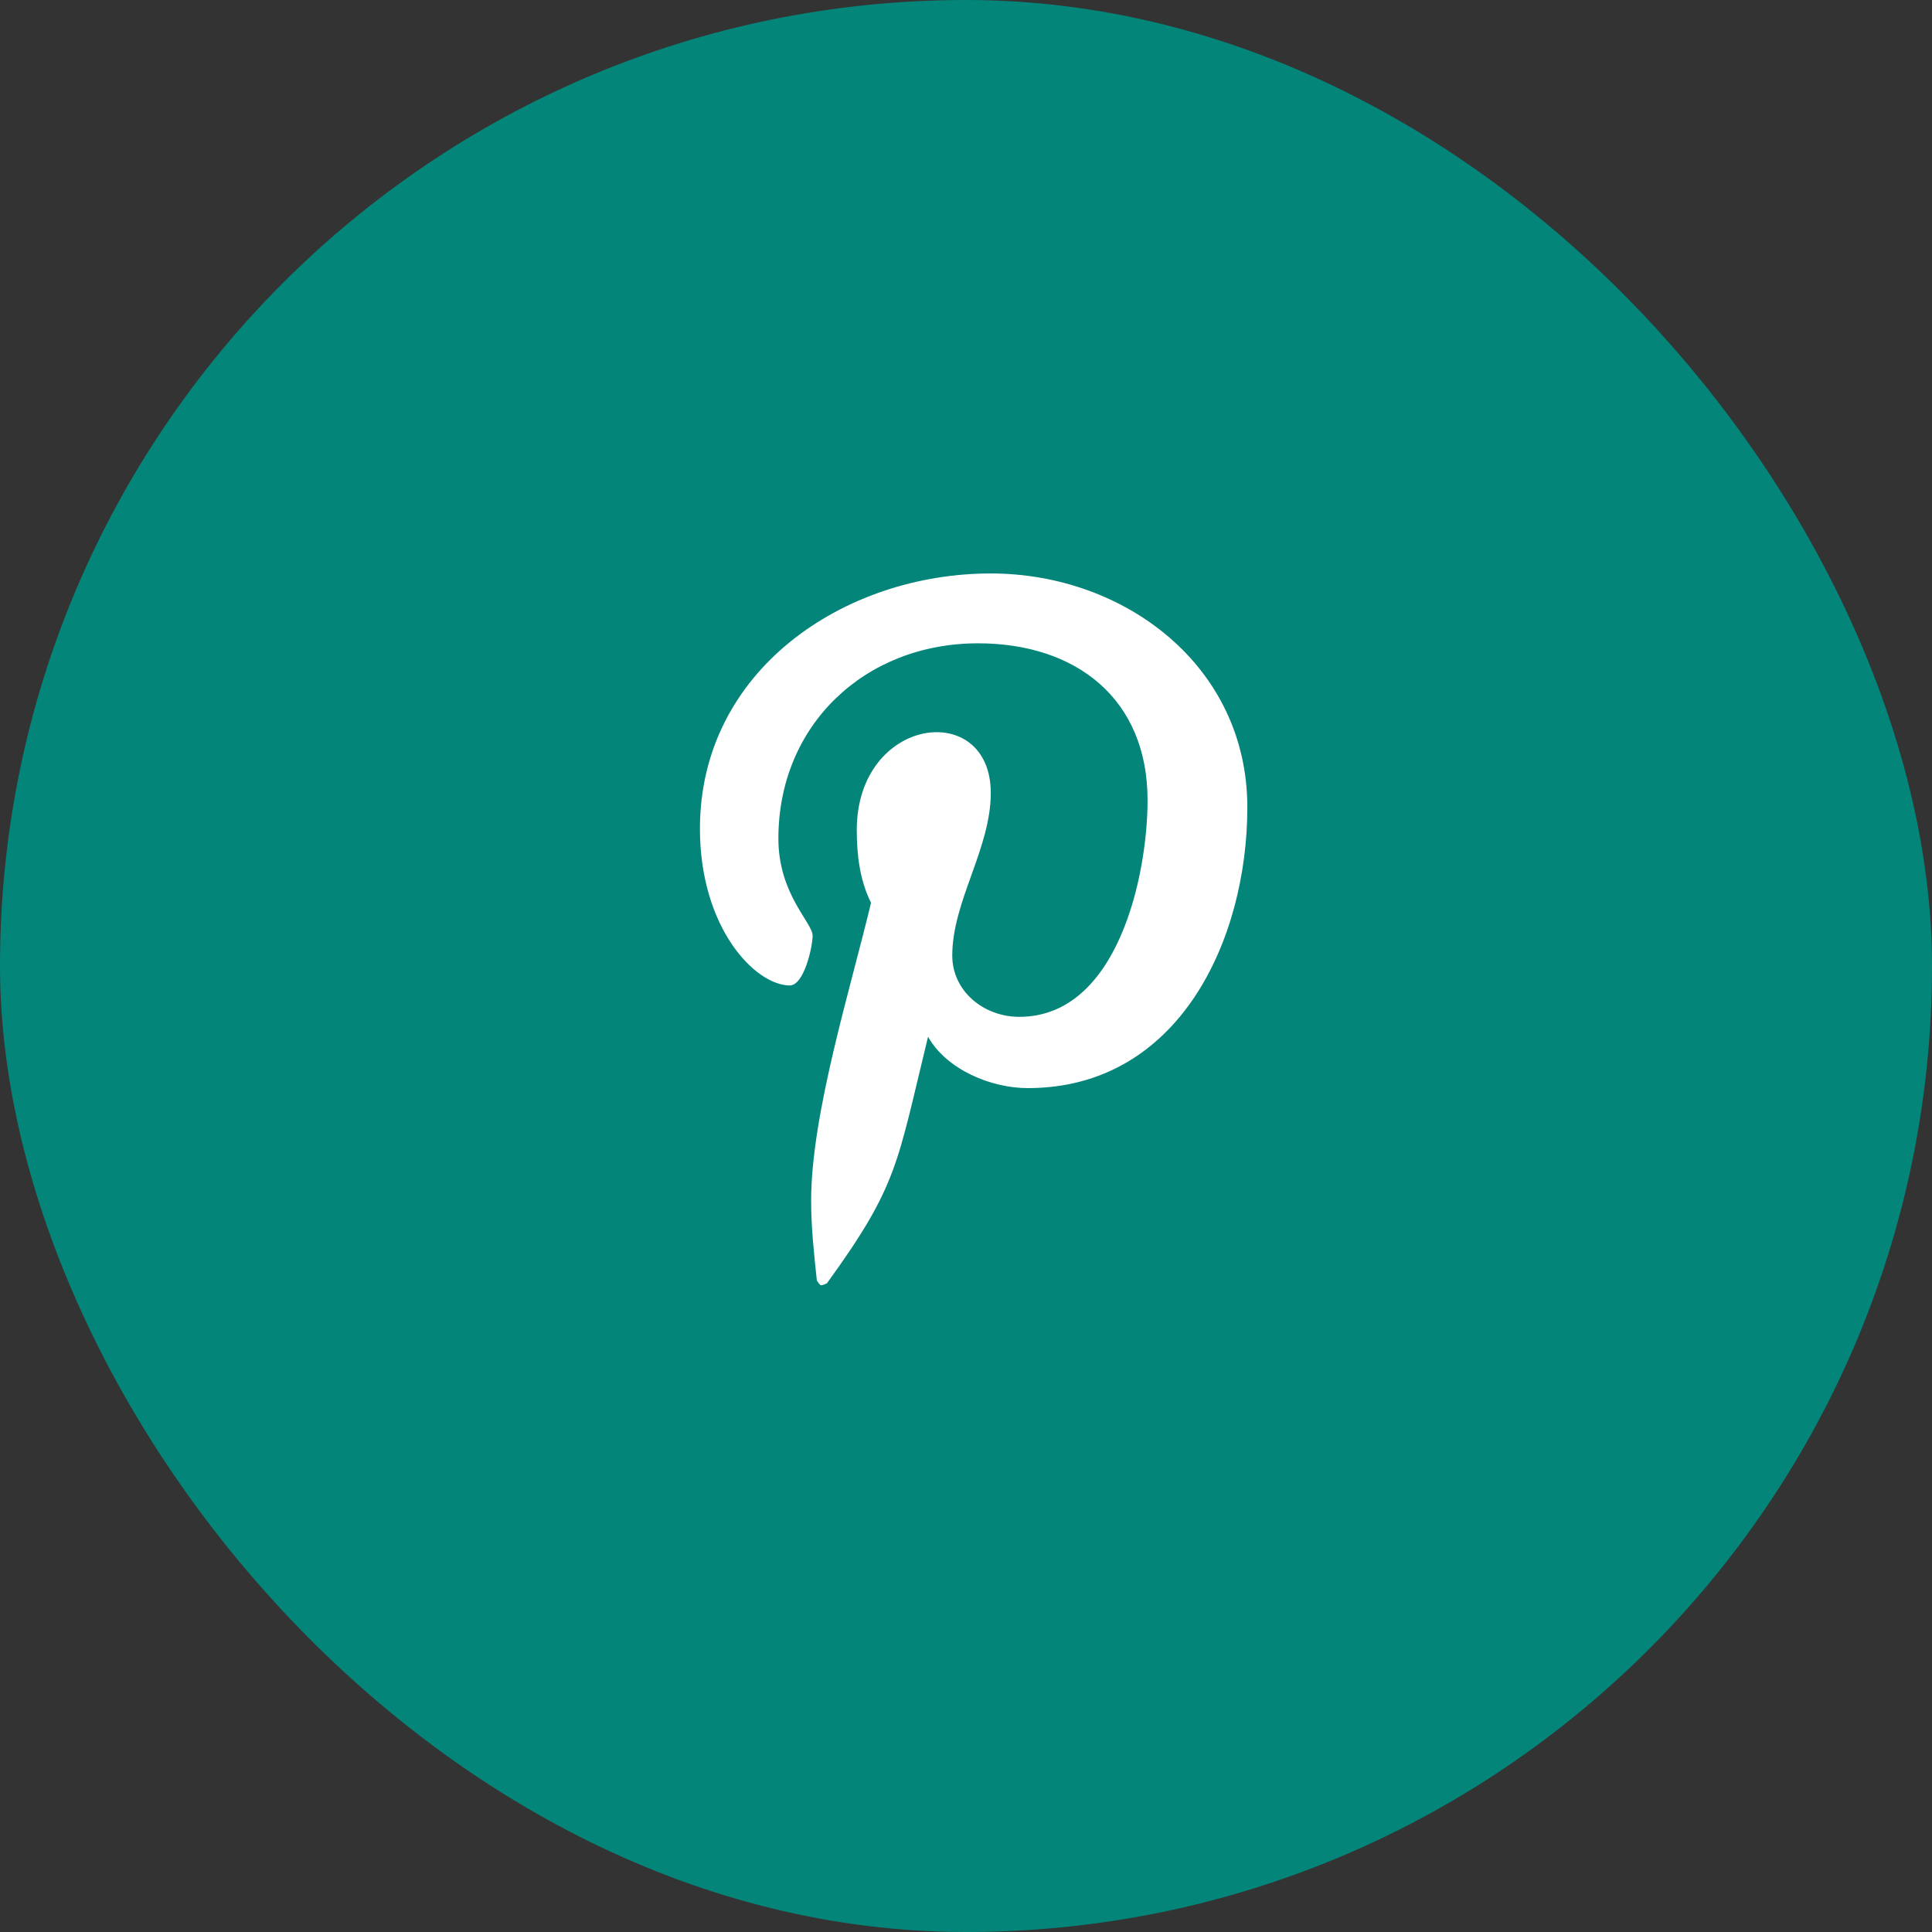
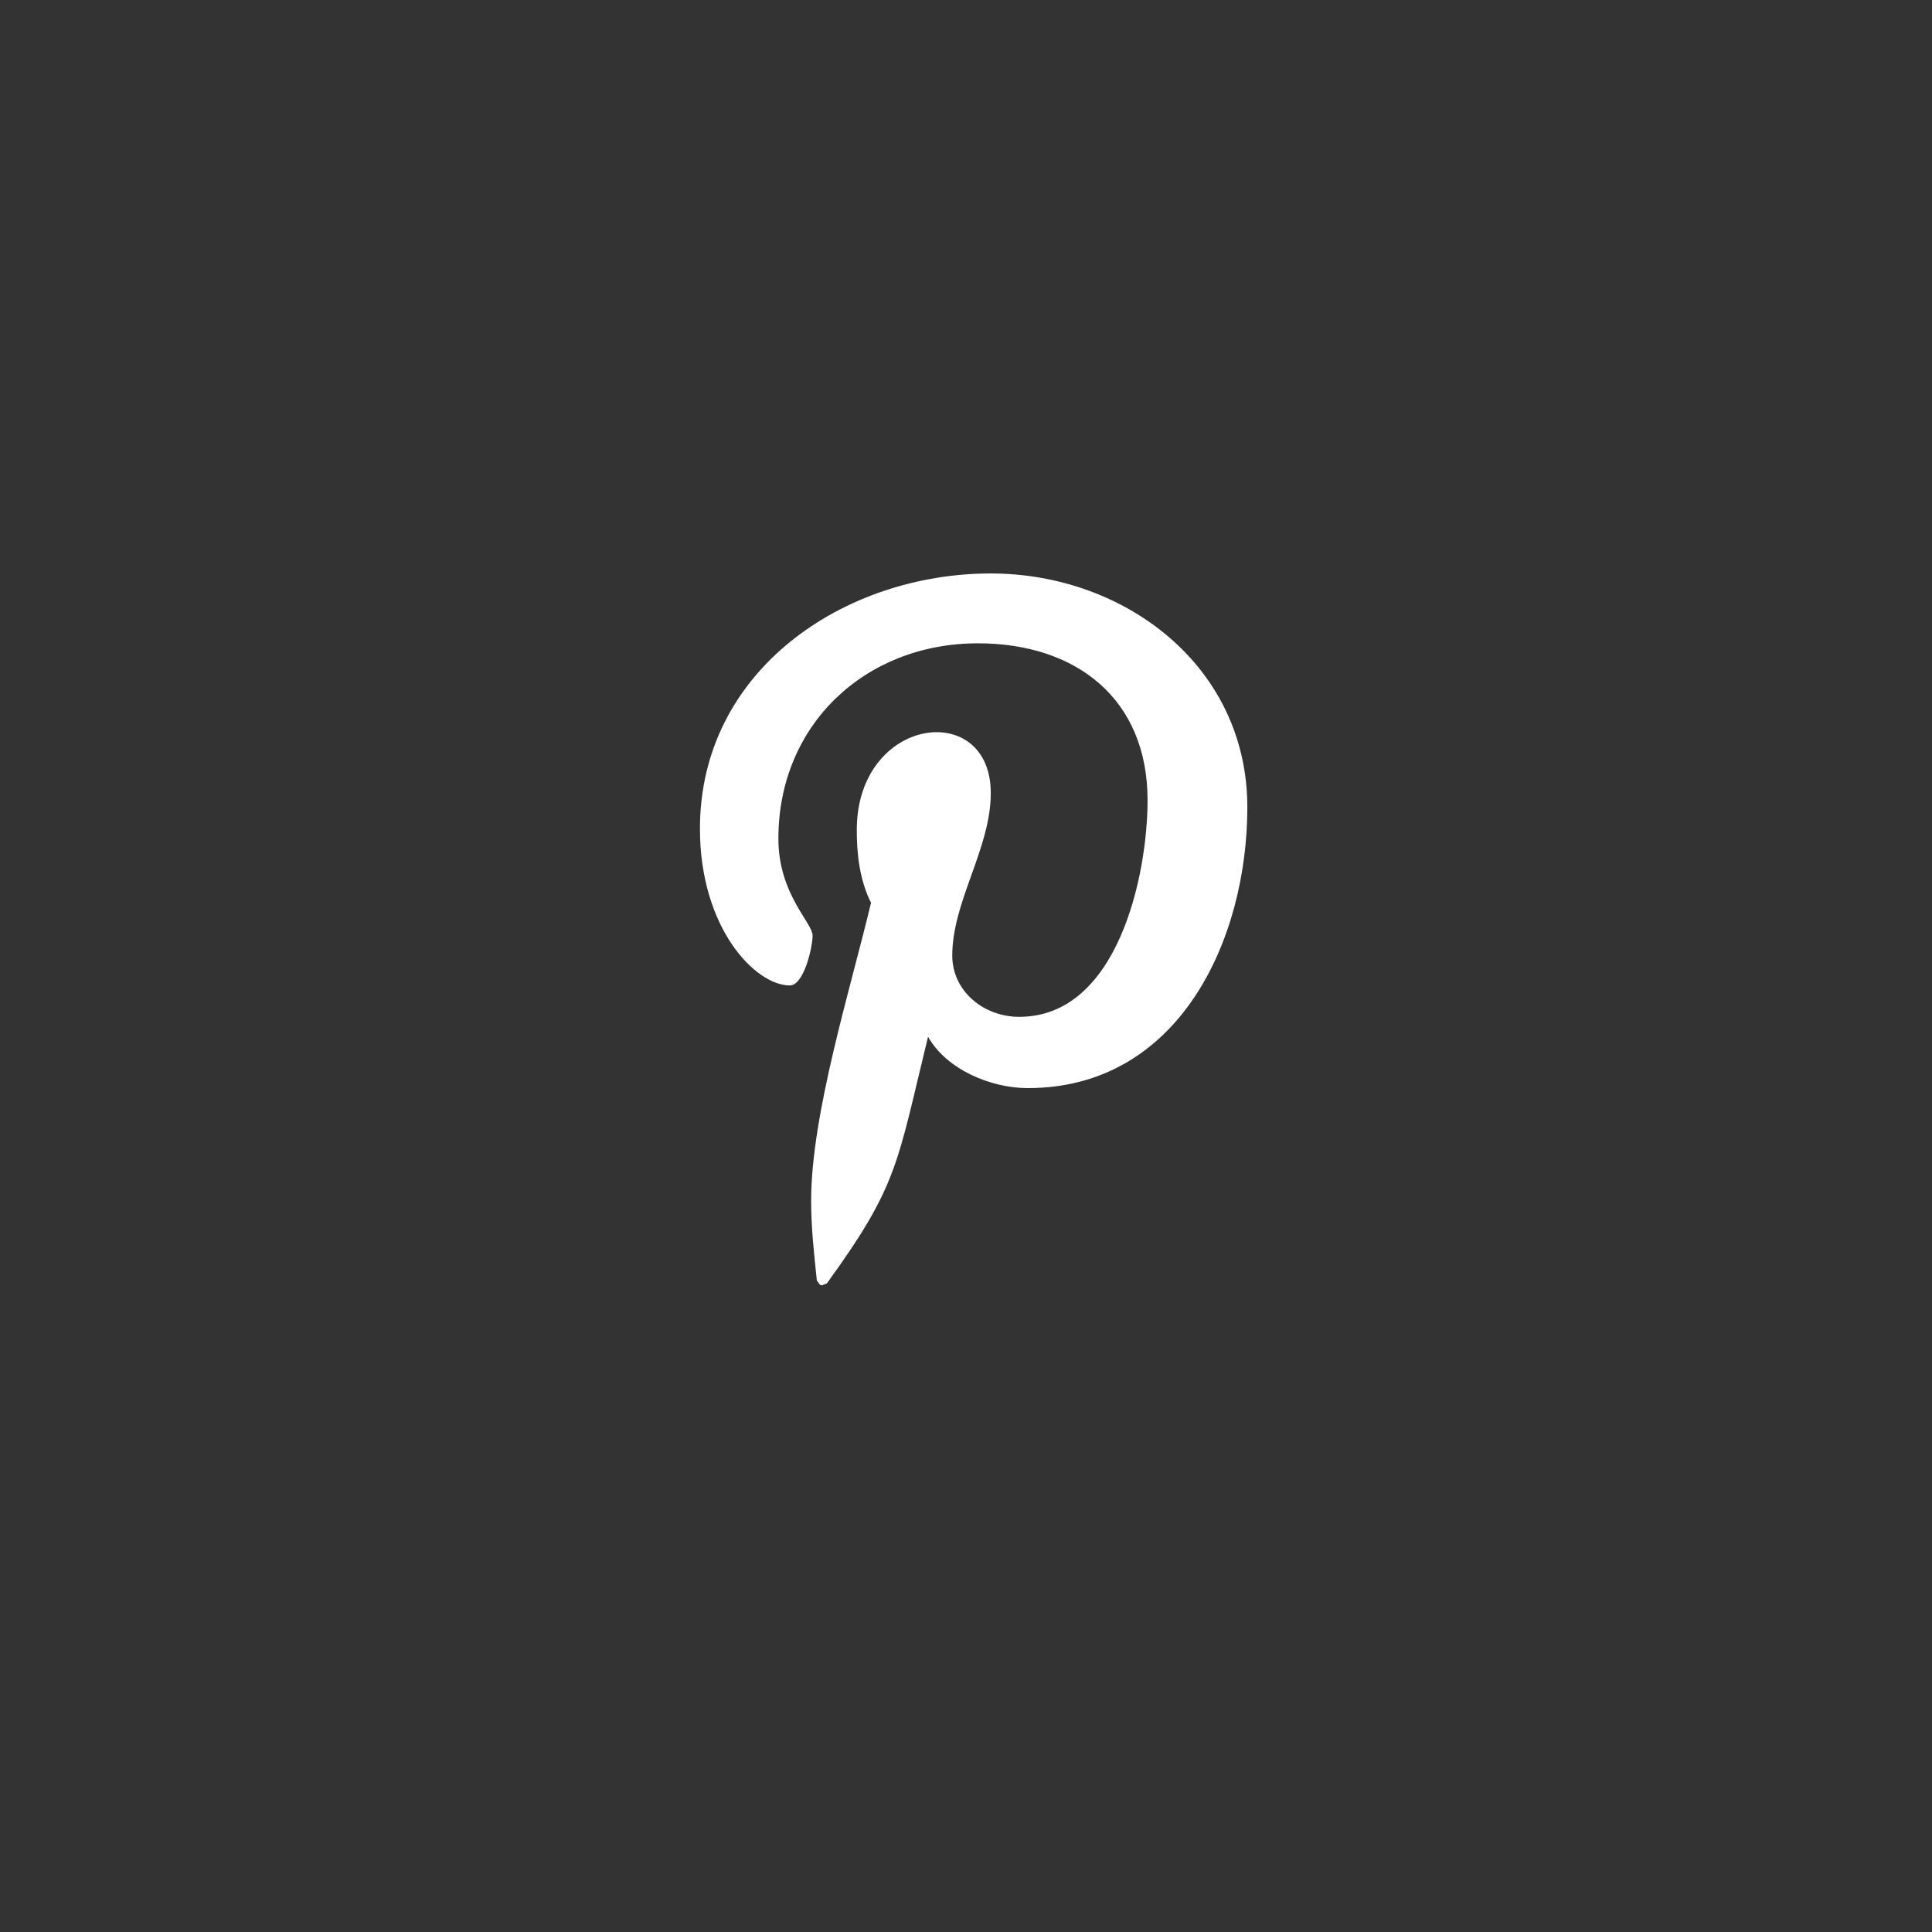
<svg xmlns="http://www.w3.org/2000/svg" width="45" height="45" viewBox="0 0 45 45" fill="none">
  <rect x="0" y="0" width="45" height="45" fill="#333333" stroke="none" />
-   <rect width="45" height="45" rx="22.5" fill="#04857A" />
  <path d="M23.077 13.357C26.198 13.357 29.053 15.516 29.053 18.803C29.053 21.891 27.46 25.344 23.94 25.344C23.077 25.344 22.048 24.912 21.616 24.148C20.886 27.137 20.919 27.602 19.259 29.893C19.093 29.959 19.126 29.959 19.026 29.826C18.96 29.195 18.893 28.598 18.893 27.967C18.893 25.941 19.823 22.986 20.288 21.027C20.022 20.496 19.956 19.898 19.956 19.334C19.956 16.678 23.077 16.279 23.077 18.471C23.077 19.766 22.18 20.994 22.18 22.256C22.18 23.086 22.911 23.684 23.741 23.684C26.032 23.684 26.729 20.396 26.729 18.637C26.729 16.279 25.069 14.984 22.778 14.984C20.155 14.984 18.13 16.877 18.13 19.533C18.13 20.828 18.927 21.492 18.927 21.791C18.927 22.057 18.727 22.953 18.395 22.953C17.598 22.953 16.303 21.625 16.303 19.301C16.303 15.615 19.657 13.357 23.077 13.357Z" fill="white" />
  <a href="https://www.figma.com/design/Nx4sNsAeWJfmVVOXuDSmxJ?node-id=2-1452">
    <rect fill="black" fill-opacity="0" x="0.173" y="-1.275" width="12.75" height="19.55" />
  </a>
</svg>